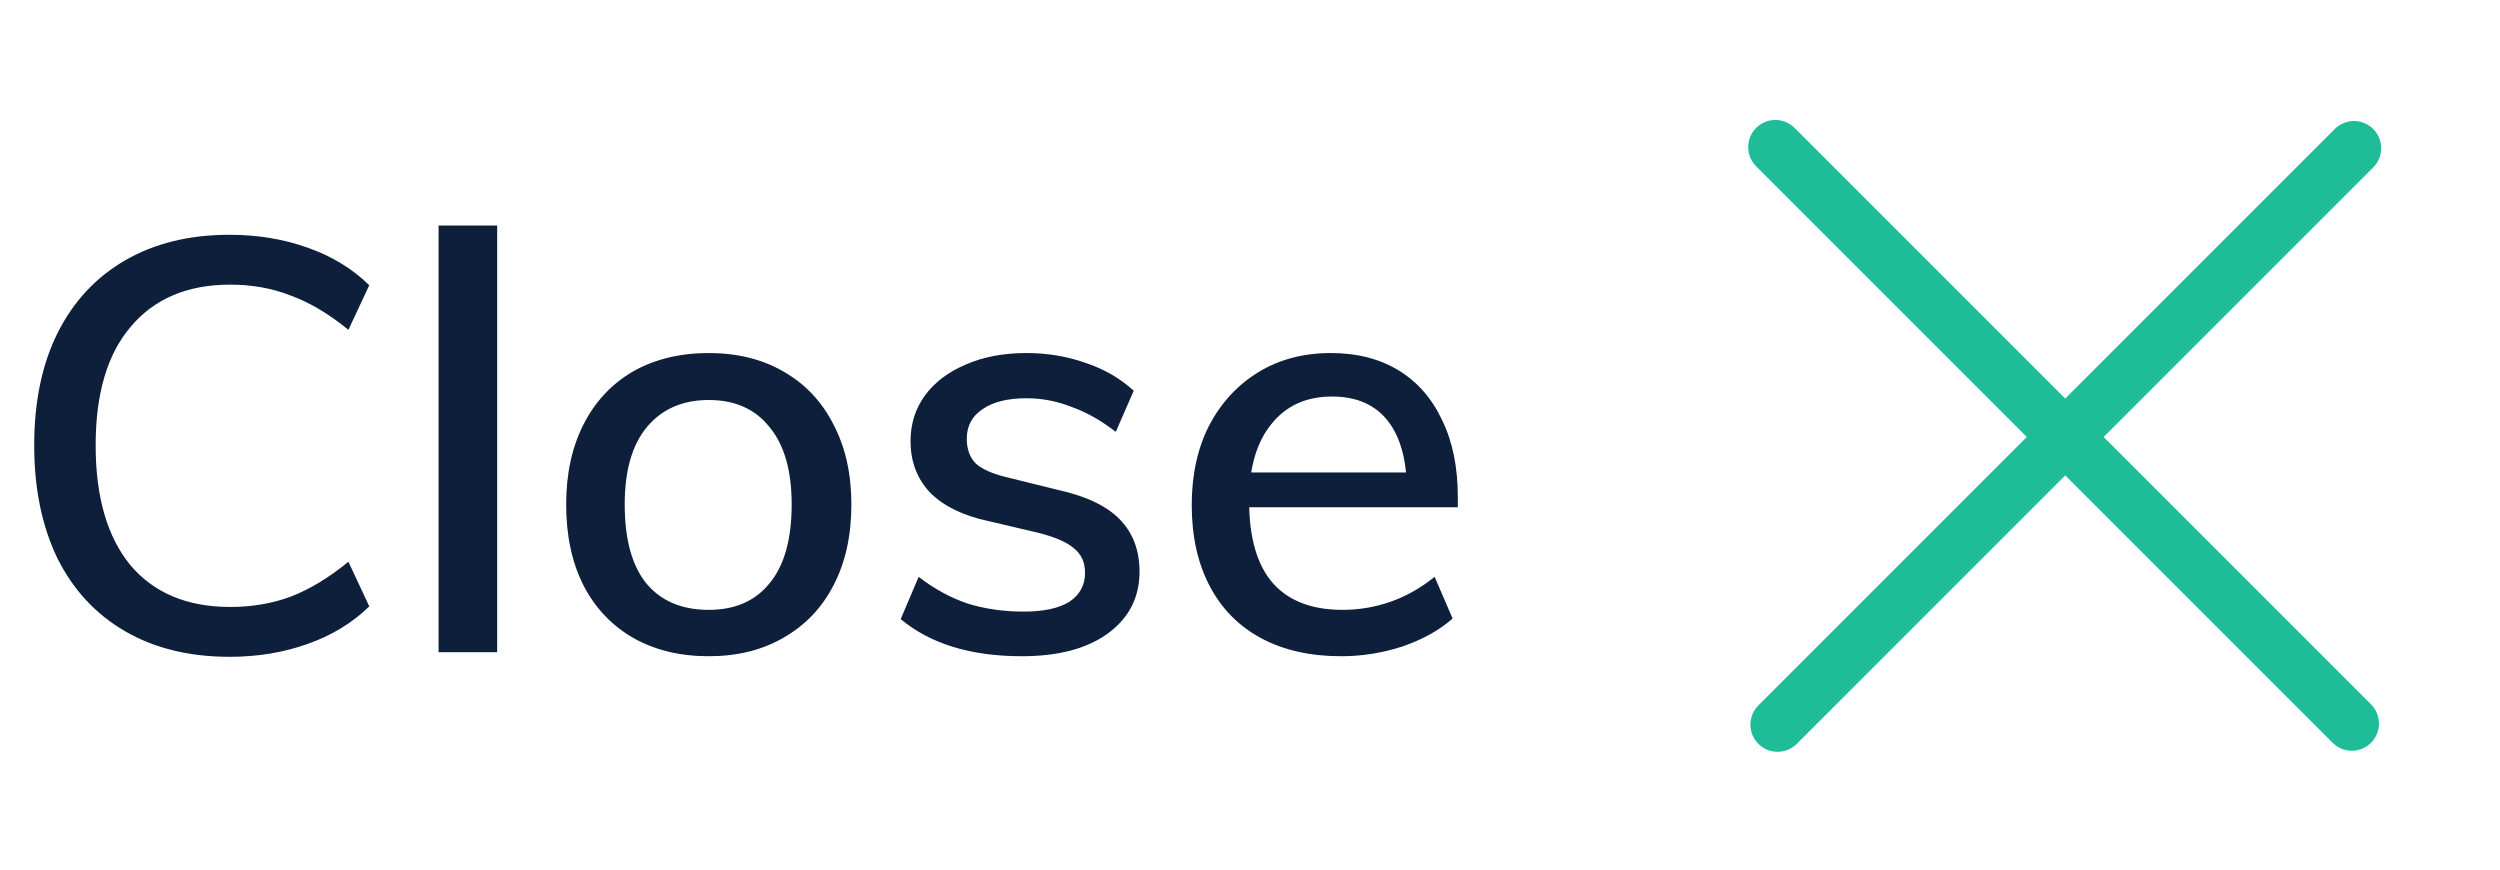
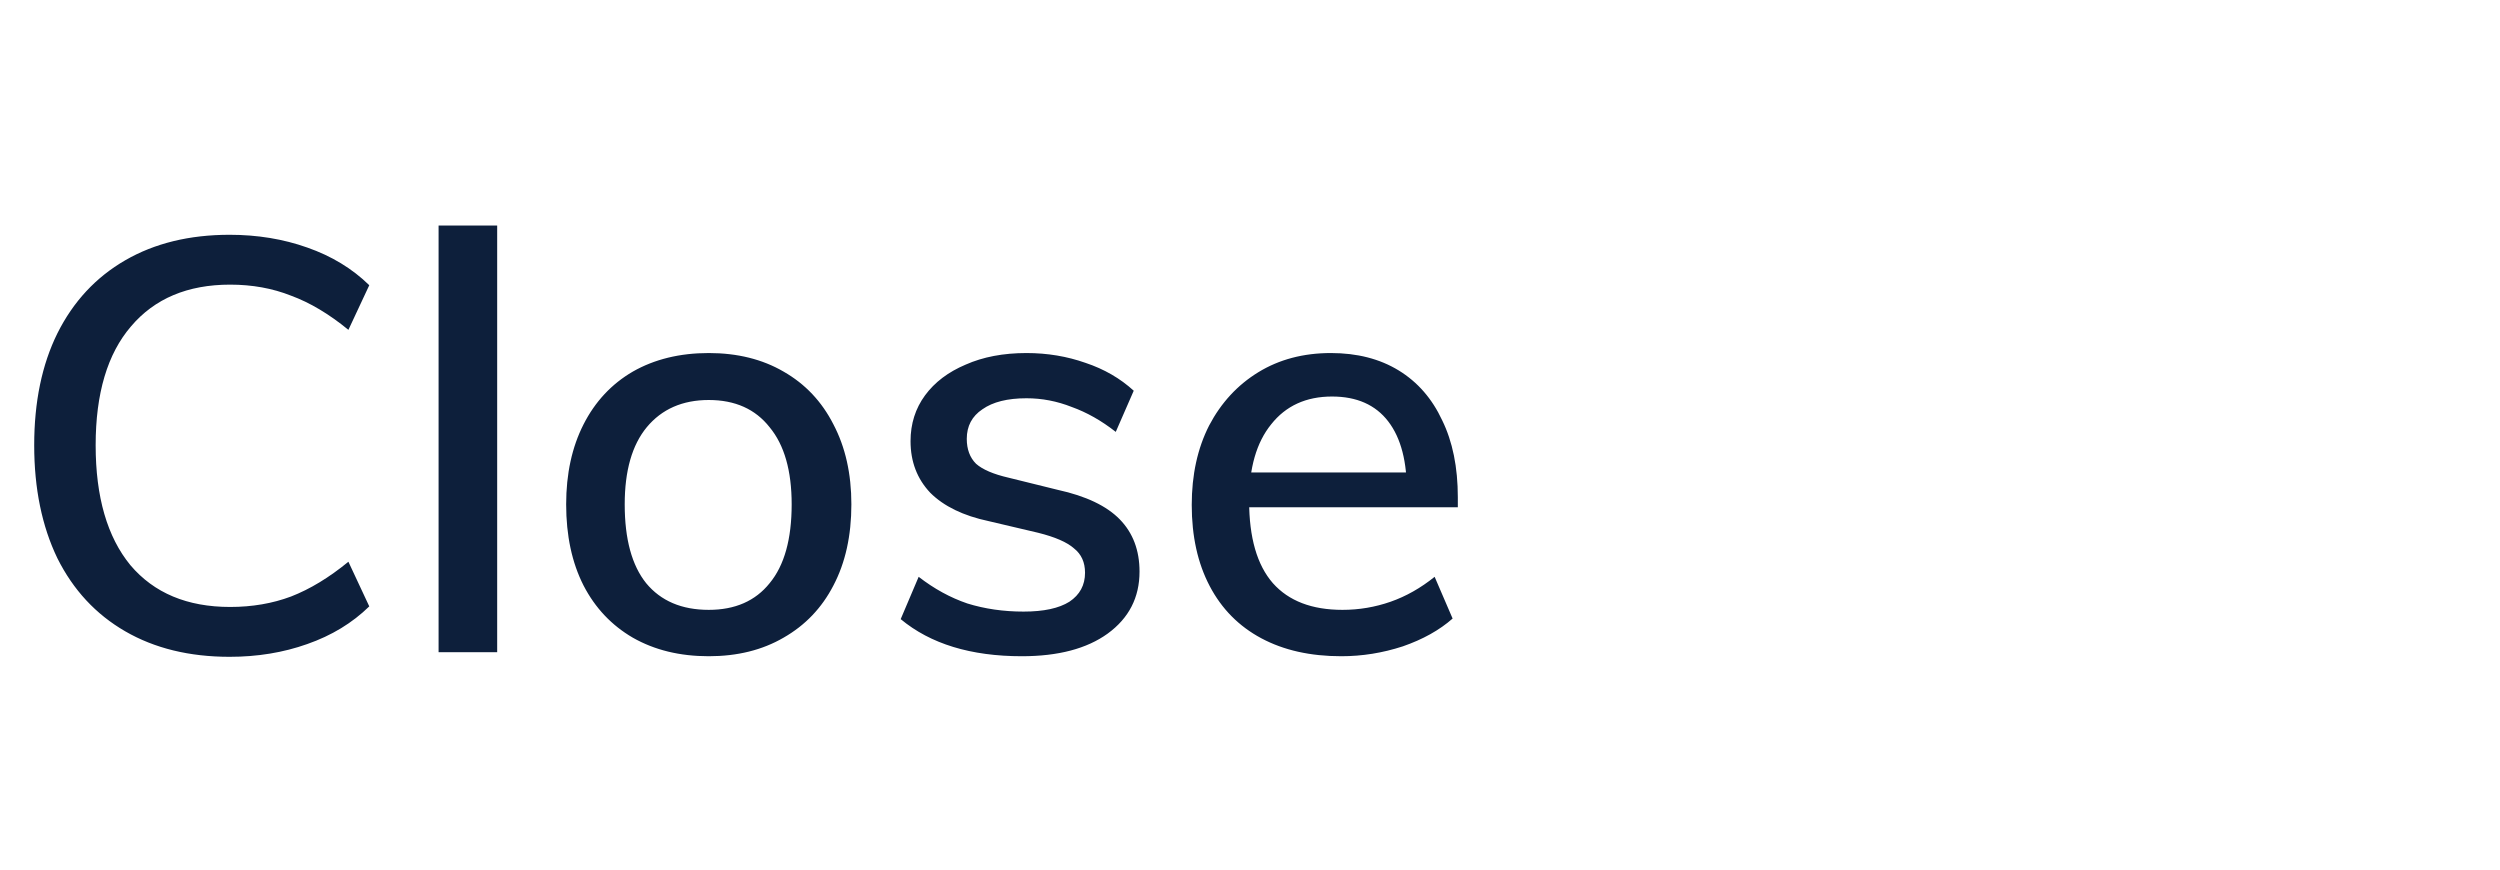
<svg xmlns="http://www.w3.org/2000/svg" width="69" height="24" viewBox="0 0 69 24" fill="none">
  <path d="M6.336 18.128C5.227 18.128 4.267 17.893 3.456 17.424C2.645 16.955 2.021 16.283 1.584 15.408C1.157 14.523 0.944 13.483 0.944 12.288C0.944 11.093 1.157 10.064 1.584 9.2C2.021 8.325 2.645 7.653 3.456 7.184C4.267 6.715 5.227 6.48 6.336 6.48C7.104 6.48 7.819 6.597 8.48 6.832C9.152 7.067 9.723 7.413 10.192 7.872L9.616 9.104C9.083 8.667 8.555 8.352 8.032 8.16C7.52 7.957 6.96 7.856 6.352 7.856C5.179 7.856 4.267 8.24 3.616 9.008C2.965 9.765 2.64 10.859 2.64 12.288C2.64 13.717 2.96 14.821 3.6 15.6C4.251 16.368 5.168 16.752 6.352 16.752C6.96 16.752 7.52 16.656 8.032 16.464C8.555 16.261 9.083 15.941 9.616 15.504L10.192 16.736C9.723 17.195 9.152 17.541 8.48 17.776C7.819 18.011 7.104 18.128 6.336 18.128ZM12.105 18V6.224H13.722V18H12.105ZM19.562 18.112C18.762 18.112 18.064 17.941 17.466 17.6C16.88 17.259 16.426 16.779 16.106 16.16C15.786 15.531 15.626 14.784 15.626 13.92C15.626 13.077 15.786 12.341 16.106 11.712C16.426 11.083 16.88 10.597 17.466 10.256C18.064 9.915 18.762 9.744 19.562 9.744C20.352 9.744 21.04 9.915 21.626 10.256C22.224 10.597 22.682 11.083 23.002 11.712C23.333 12.341 23.498 13.077 23.498 13.92C23.498 14.784 23.333 15.531 23.002 16.16C22.682 16.779 22.224 17.259 21.626 17.6C21.04 17.941 20.352 18.112 19.562 18.112ZM19.562 16.832C20.288 16.832 20.848 16.587 21.242 16.096C21.648 15.605 21.85 14.88 21.85 13.92C21.85 12.992 21.648 12.283 21.242 11.792C20.848 11.291 20.288 11.04 19.562 11.04C18.837 11.04 18.266 11.291 17.85 11.792C17.445 12.283 17.242 12.992 17.242 13.92C17.242 14.88 17.44 15.605 17.834 16.096C18.24 16.587 18.816 16.832 19.562 16.832ZM28.203 18.112C26.795 18.112 25.68 17.771 24.859 17.088L25.355 15.92C25.782 16.251 26.23 16.496 26.699 16.656C27.179 16.805 27.697 16.88 28.251 16.88C28.806 16.88 29.227 16.789 29.515 16.608C29.803 16.416 29.947 16.149 29.947 15.808C29.947 15.52 29.846 15.296 29.643 15.136C29.451 14.965 29.12 14.821 28.651 14.704L27.291 14.384C26.587 14.235 26.049 13.973 25.675 13.6C25.312 13.216 25.131 12.741 25.131 12.176C25.131 11.696 25.265 11.275 25.531 10.912C25.798 10.549 26.171 10.267 26.651 10.064C27.131 9.851 27.691 9.744 28.331 9.744C28.907 9.744 29.451 9.835 29.963 10.016C30.475 10.187 30.918 10.443 31.291 10.784L30.795 11.92C30.401 11.611 29.995 11.381 29.579 11.232C29.174 11.072 28.758 10.992 28.331 10.992C27.808 10.992 27.403 11.093 27.115 11.296C26.827 11.488 26.683 11.76 26.683 12.112C26.683 12.4 26.768 12.629 26.939 12.8C27.12 12.96 27.419 13.088 27.835 13.184L29.195 13.52C29.974 13.691 30.544 13.963 30.907 14.336C31.27 14.709 31.451 15.189 31.451 15.776C31.451 16.491 31.158 17.061 30.571 17.488C29.995 17.904 29.206 18.112 28.203 18.112ZM40.092 17.072C39.729 17.392 39.27 17.648 38.716 17.84C38.161 18.021 37.596 18.112 37.02 18.112C36.166 18.112 35.431 17.947 34.812 17.616C34.193 17.285 33.718 16.805 33.388 16.176C33.057 15.547 32.892 14.8 32.892 13.936C32.892 13.104 33.052 12.373 33.372 11.744C33.703 11.115 34.156 10.624 34.732 10.272C35.308 9.92 35.974 9.744 36.732 9.744C37.457 9.744 38.081 9.904 38.604 10.224C39.127 10.544 39.526 11.003 39.804 11.6C40.092 12.187 40.236 12.896 40.236 13.728V14H34.3L34.316 13.04H39.292L38.828 13.616C38.839 12.752 38.668 12.091 38.316 11.632C37.964 11.173 37.447 10.944 36.764 10.944C36.049 10.944 35.489 11.2 35.084 11.712C34.678 12.213 34.476 12.917 34.476 13.824C34.476 14.837 34.694 15.595 35.132 16.096C35.569 16.587 36.209 16.832 37.052 16.832C37.511 16.832 37.953 16.757 38.38 16.608C38.806 16.459 39.212 16.229 39.596 15.92L40.092 17.072Z" fill="#0D1F3B" />
  <g clip-path="url(#clip0)">
    <path d="M48.47 4.591L64.38 20.501C64.672 20.794 65.147 20.794 65.44 20.501C65.733 20.208 65.733 19.733 65.44 19.44L49.53 3.53C49.238 3.238 48.762 3.238 48.47 3.53C48.177 3.823 48.177 4.298 48.47 4.591Z" fill="#1FBD97" />
-     <path d="M64.44 3.56L48.53 19.47C48.238 19.762 48.238 20.238 48.53 20.53C48.823 20.823 49.298 20.823 49.591 20.53L65.501 4.62C65.794 4.328 65.793 3.853 65.501 3.56C65.208 3.267 64.733 3.267 64.44 3.56Z" fill="#1FBD97" />
  </g>
  <defs>
    <clipPath id="clip0">
-       <rect width="24" height="24" fill="white" transform="translate(45)" />
-     </clipPath>
+       </clipPath>
  </defs>
</svg>